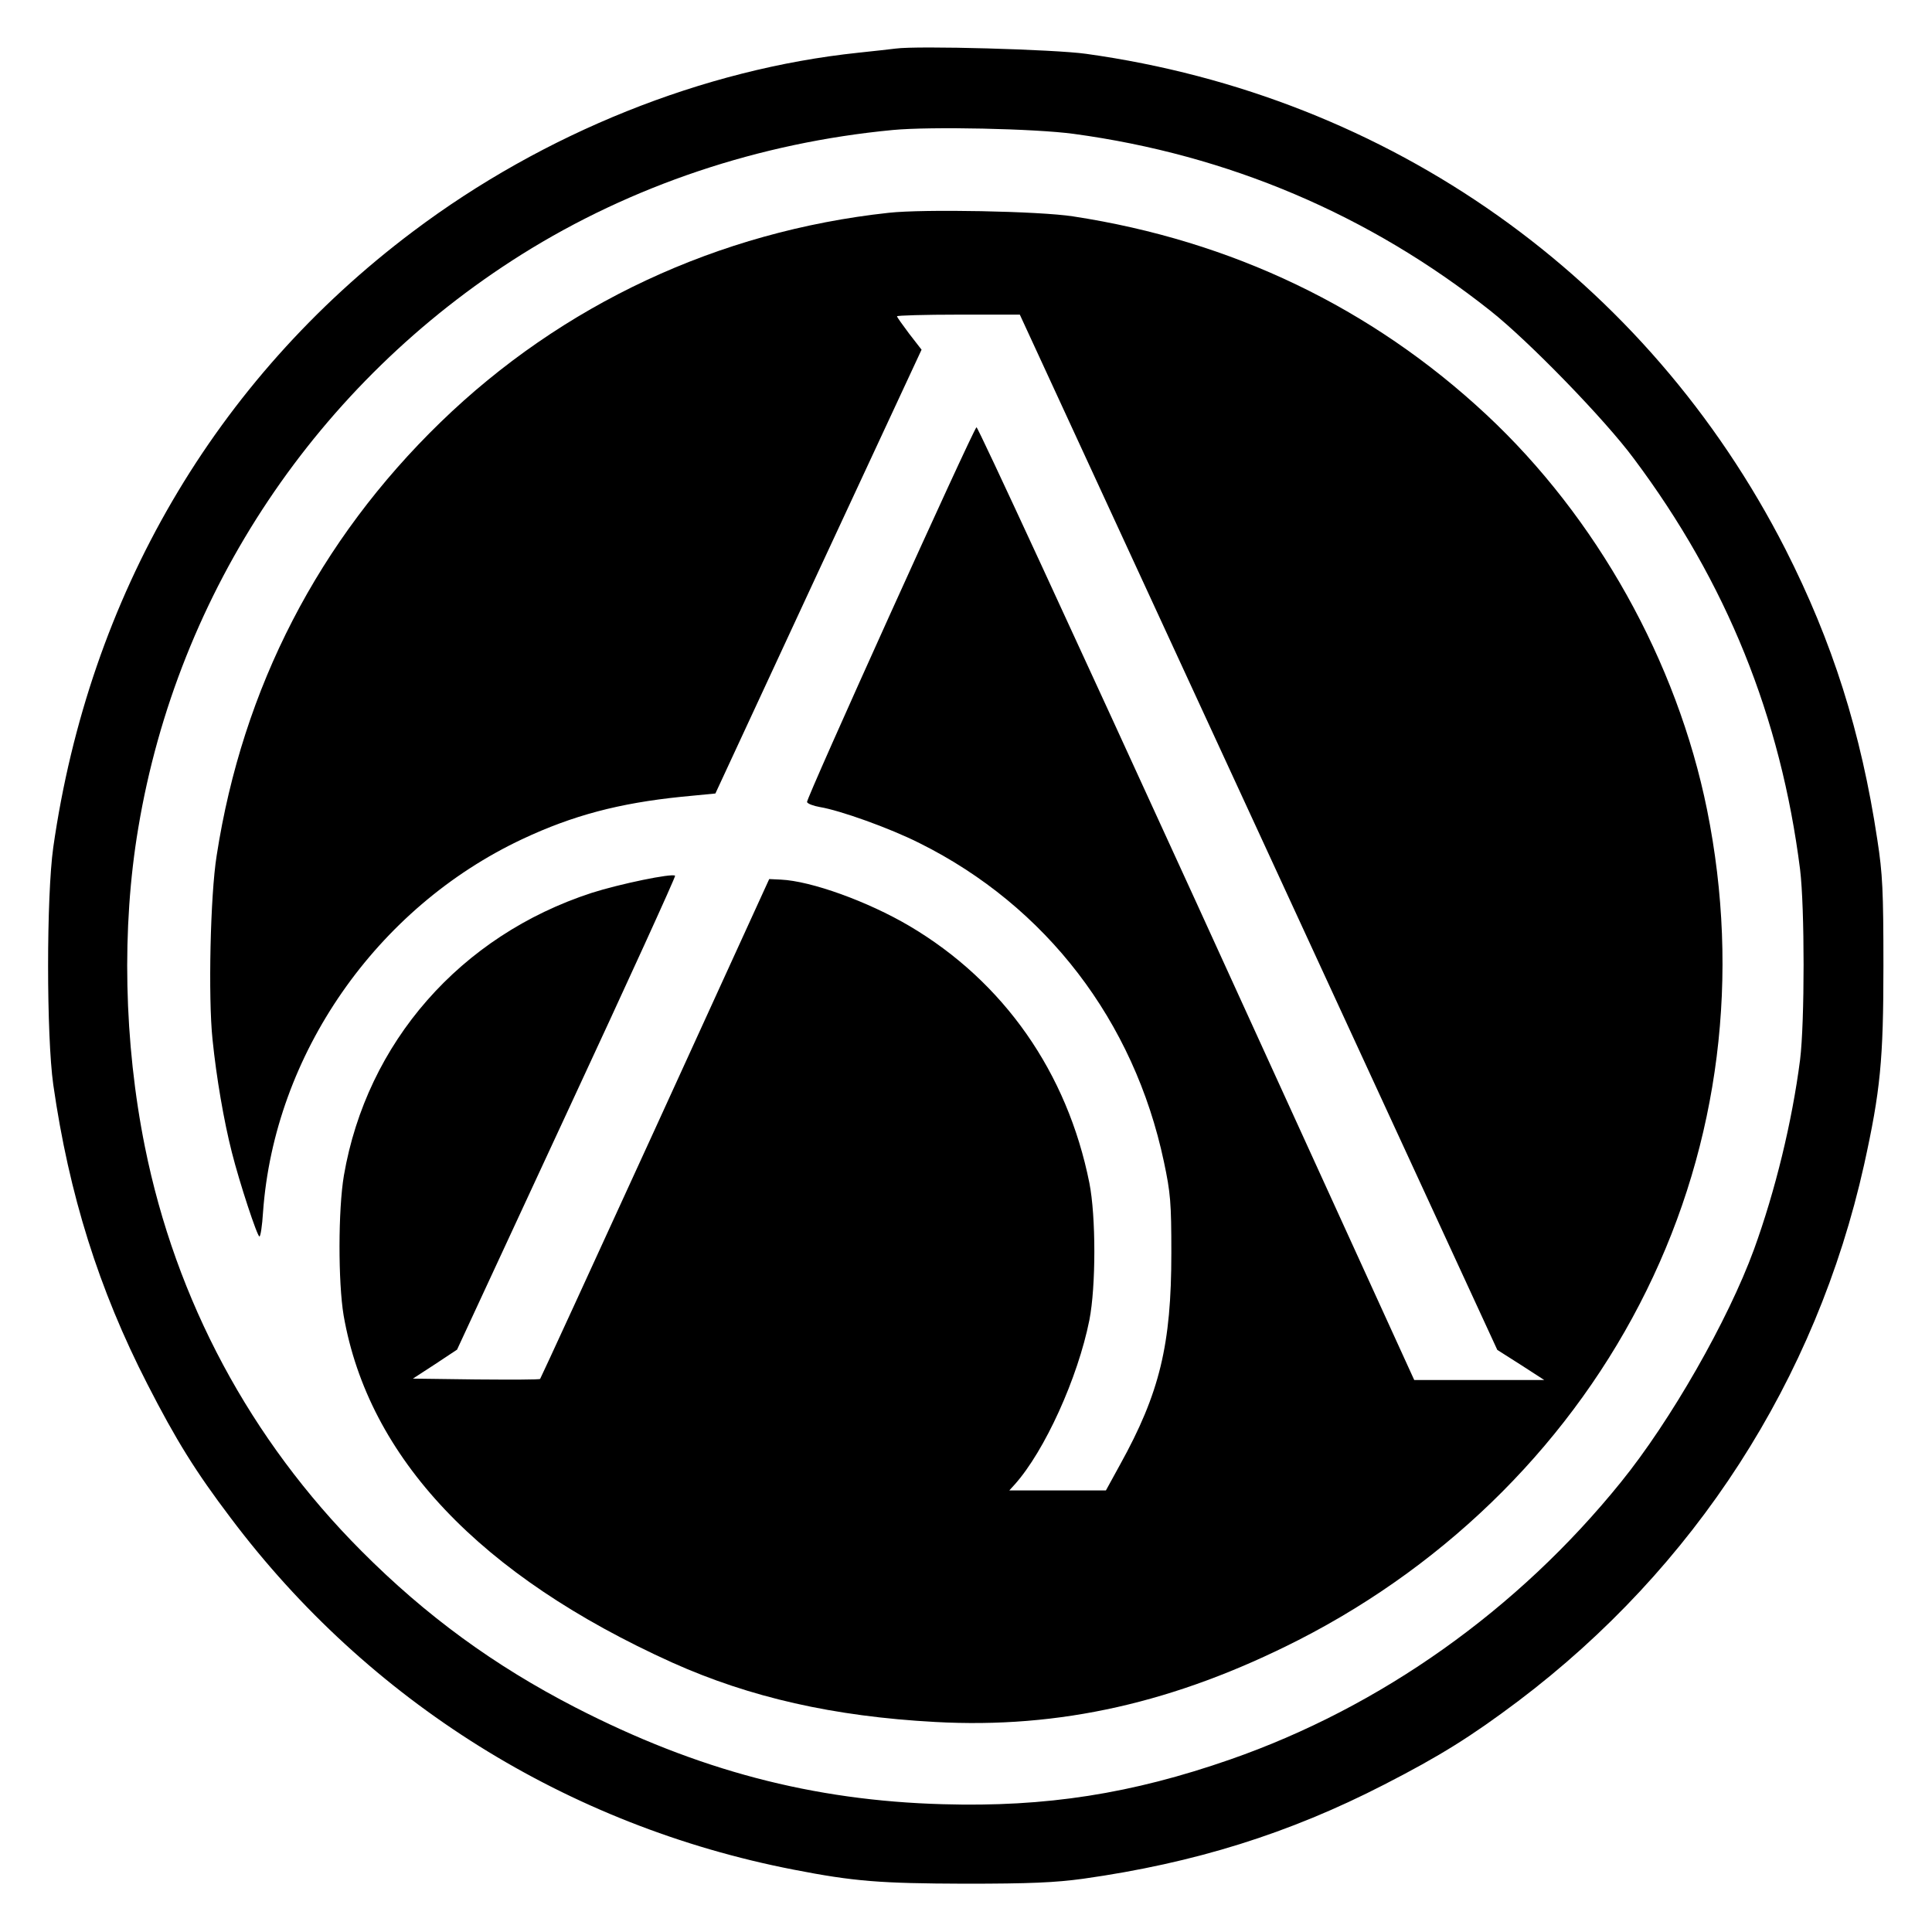
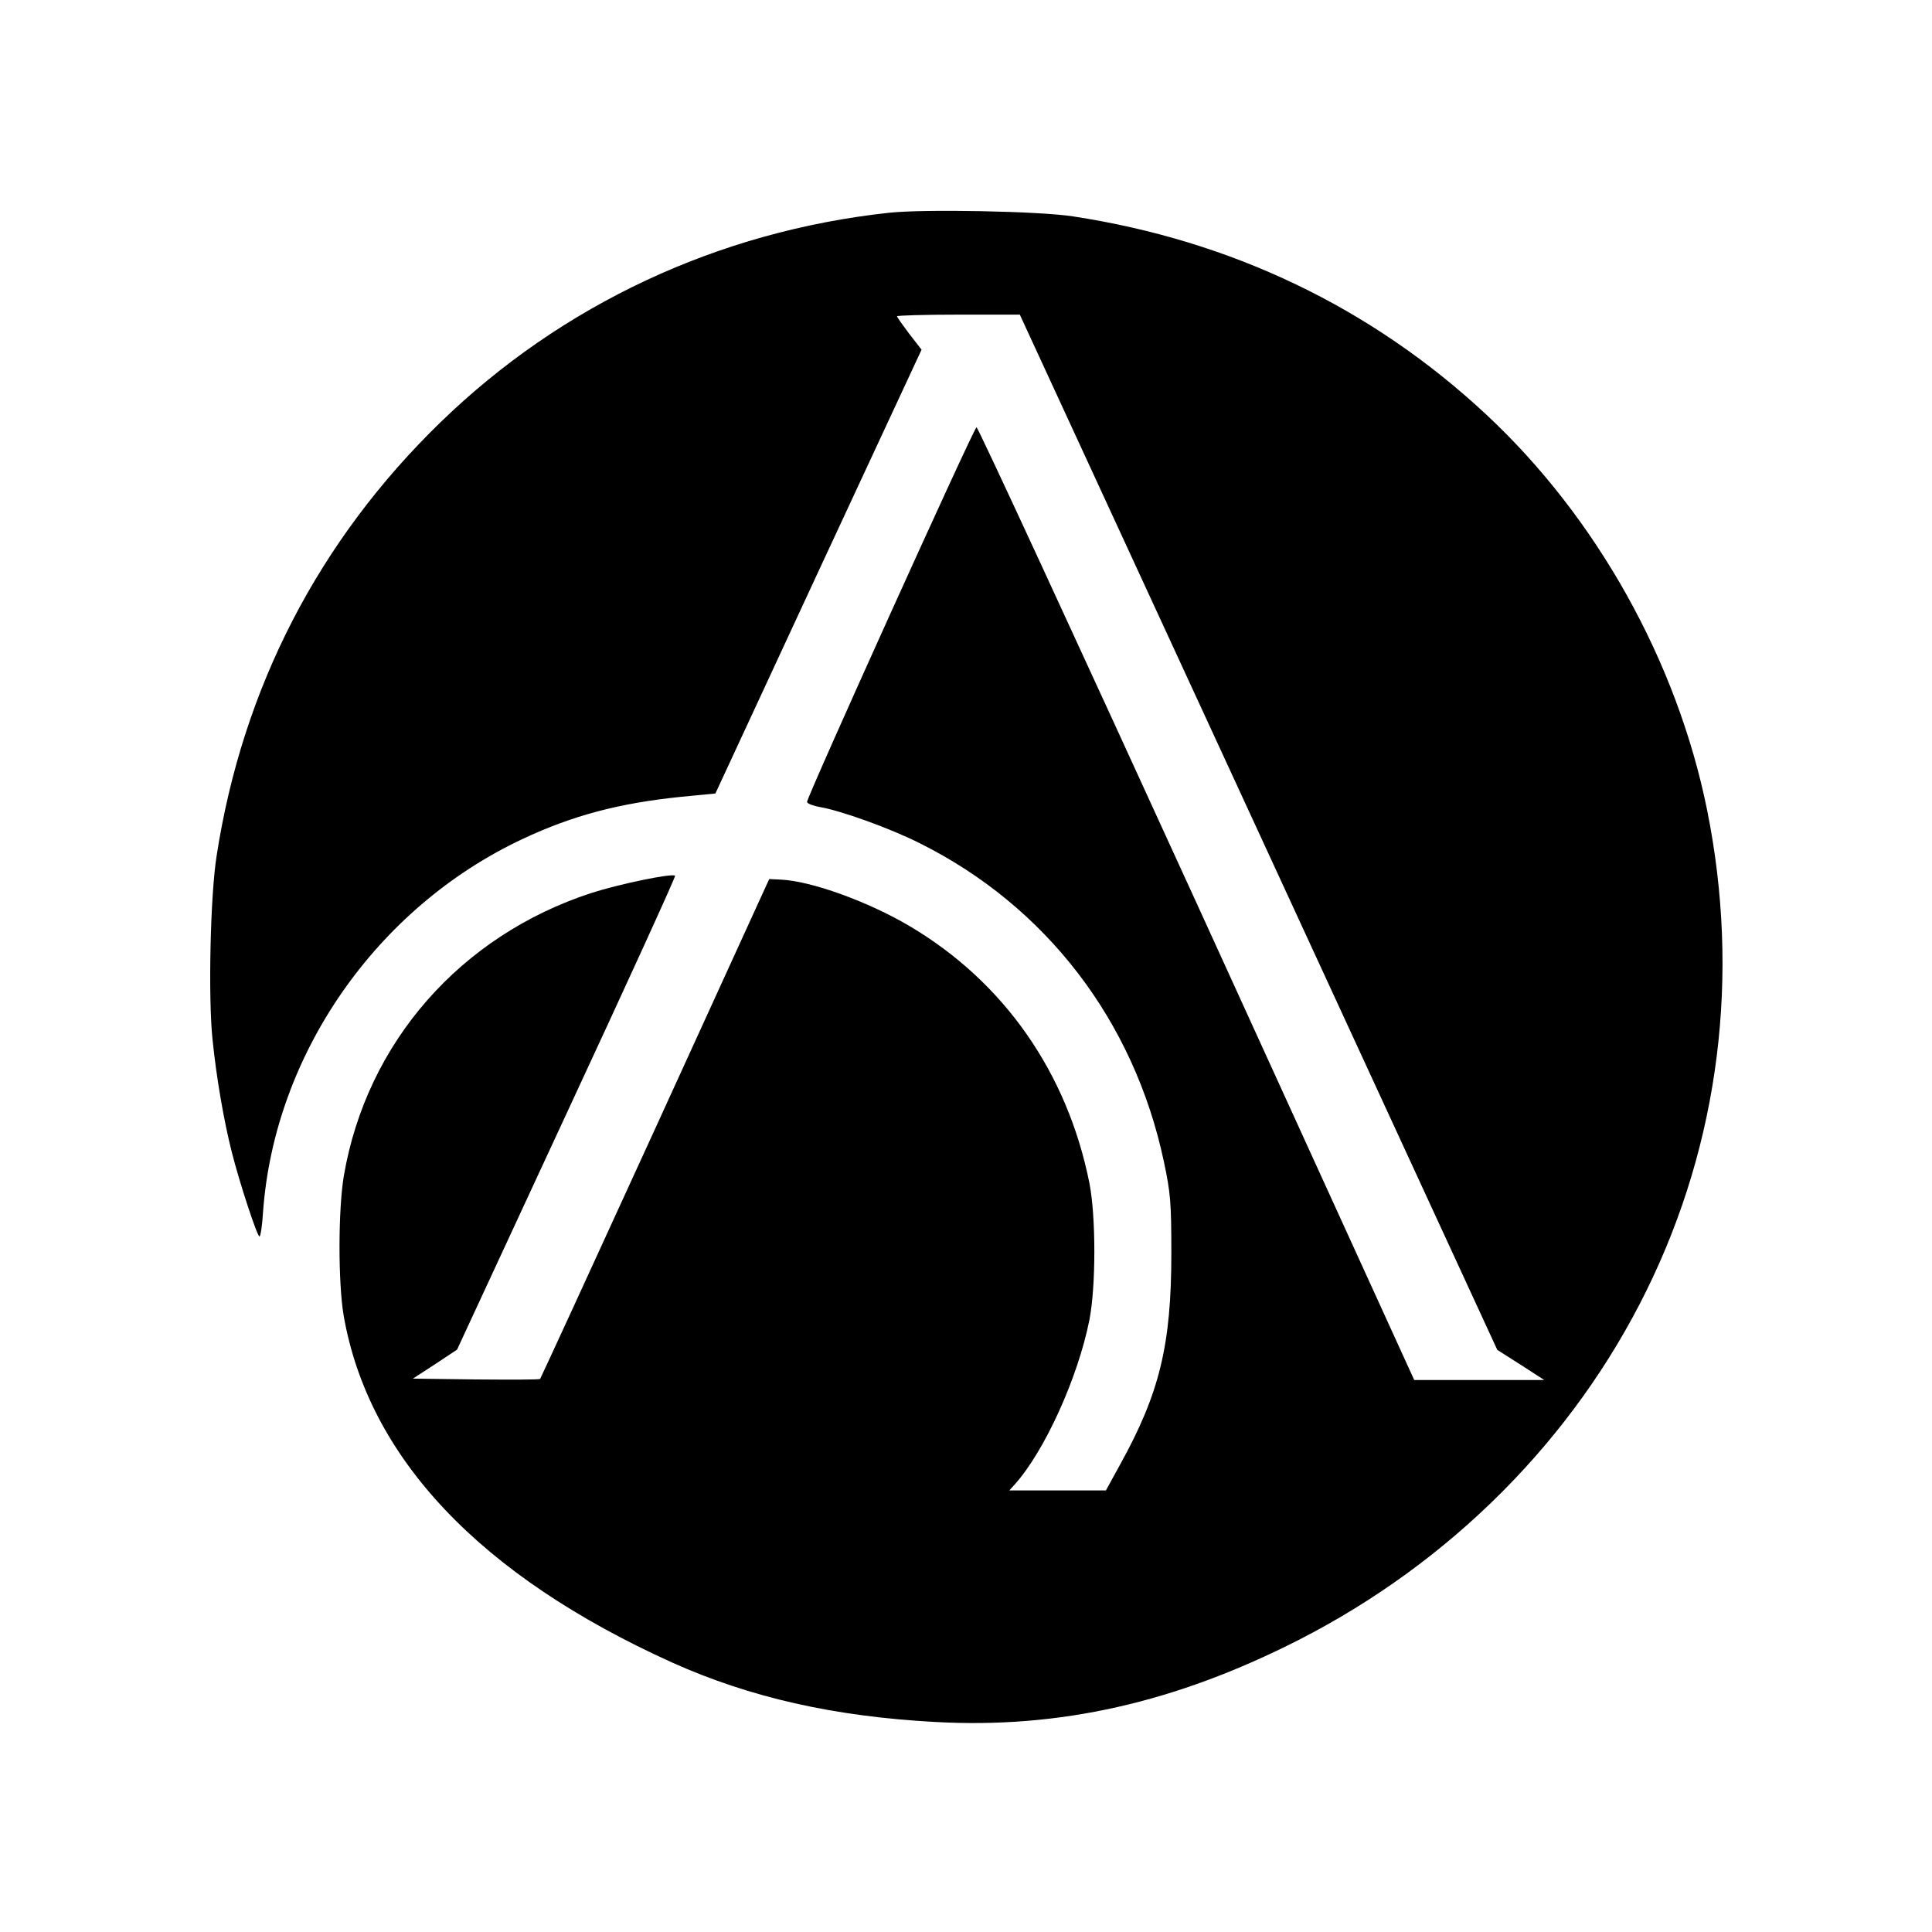
<svg xmlns="http://www.w3.org/2000/svg" version="1.0" width="700pt" height="700pt" viewBox="0 0 700 700" preserveAspectRatio="xMidYMid meet">
  <g transform="translate(0,700) scale(0.1,-0.1)" fill="#000000" stroke="none">
-     <path d="M3245 6824 c-16 -2 -77 -9 -135 -15 -561 -59 -1140 -291 -1614 -648 -717 -539 -1173 -1321 -1303 -2231 -25 -178 -25 -682 0 -860 57 -398 165 -742 341 -1085 104 -203 174 -316 302 -485 500 -665 1221 -1115 2039 -1274 220 -43 315 -50 620 -51 238 0 327 4 430 18 404 57 746 164 1090 341 203 104 316 175 485 302 641 484 1080 1164 1254 1944 59 268 70 379 70 720 0 272 -3 334 -22 457 -59 392 -163 718 -333 1053 -501 982 -1432 1642 -2534 1795 -113 16 -611 30 -690 19z m645 -309 c561 -76 1071 -293 1510 -641 139 -110 415 -394 520 -536 336 -449 532 -936 602 -1488 17 -138 17 -553 0 -690 -29 -225 -90 -475 -167 -687 -94 -257 -302 -621 -482 -843 -373 -462 -870 -815 -1416 -1005 -356 -124 -667 -173 -1041 -162 -471 13 -889 123 -1332 351 -293 151 -540 331 -774 566 -403 404 -673 908 -785 1465 -76 378 -85 793 -24 1155 143 857 649 1613 1389 2078 399 250 861 405 1345 451 137 13 515 5 655 -14z" />
    <path d="M3220 6229 c-617 -67 -1184 -332 -1624 -759 -441 -428 -717 -962 -811 -1570 -23 -143 -31 -514 -15 -666 14 -138 41 -295 70 -409 28 -111 92 -305 100 -305 4 0 10 39 13 88 41 571 410 1103 940 1352 183 86 351 130 575 153 l124 12 373 804 374 804 -45 58 c-24 32 -44 60 -44 63 0 3 100 6 223 6 l222 0 865 -1875 865 -1876 85 -54 85 -55 -235 0 -236 0 -789 1729 c-435 951 -793 1727 -797 1723 -16 -16 -618 -1347 -614 -1358 2 -6 23 -14 46 -18 73 -12 253 -76 362 -131 458 -228 777 -644 885 -1154 24 -113 27 -148 27 -331 0 -332 -42 -507 -186 -767 l-51 -93 -175 0 -175 0 20 22 c108 121 228 385 270 595 24 122 24 376 0 497 -80 400 -310 729 -652 931 -151 89 -356 163 -466 168 l-42 2 -413 -904 c-227 -496 -415 -905 -417 -907 -2 -3 -107 -3 -232 -2 l-229 3 80 52 80 53 397 856 c219 471 396 859 393 861 -10 10 -202 -30 -302 -62 -476 -155 -815 -542 -898 -1024 -21 -124 -21 -387 -1 -507 90 -516 494 -943 1191 -1258 281 -126 584 -195 952 -215 451 -25 871 70 1317 297 552 282 996 728 1261 1267 264 536 340 1142 219 1741 -109 538 -400 1059 -800 1432 -415 387 -922 630 -1497 718 -122 19 -542 27 -668 13z" />
  </g>
</svg>